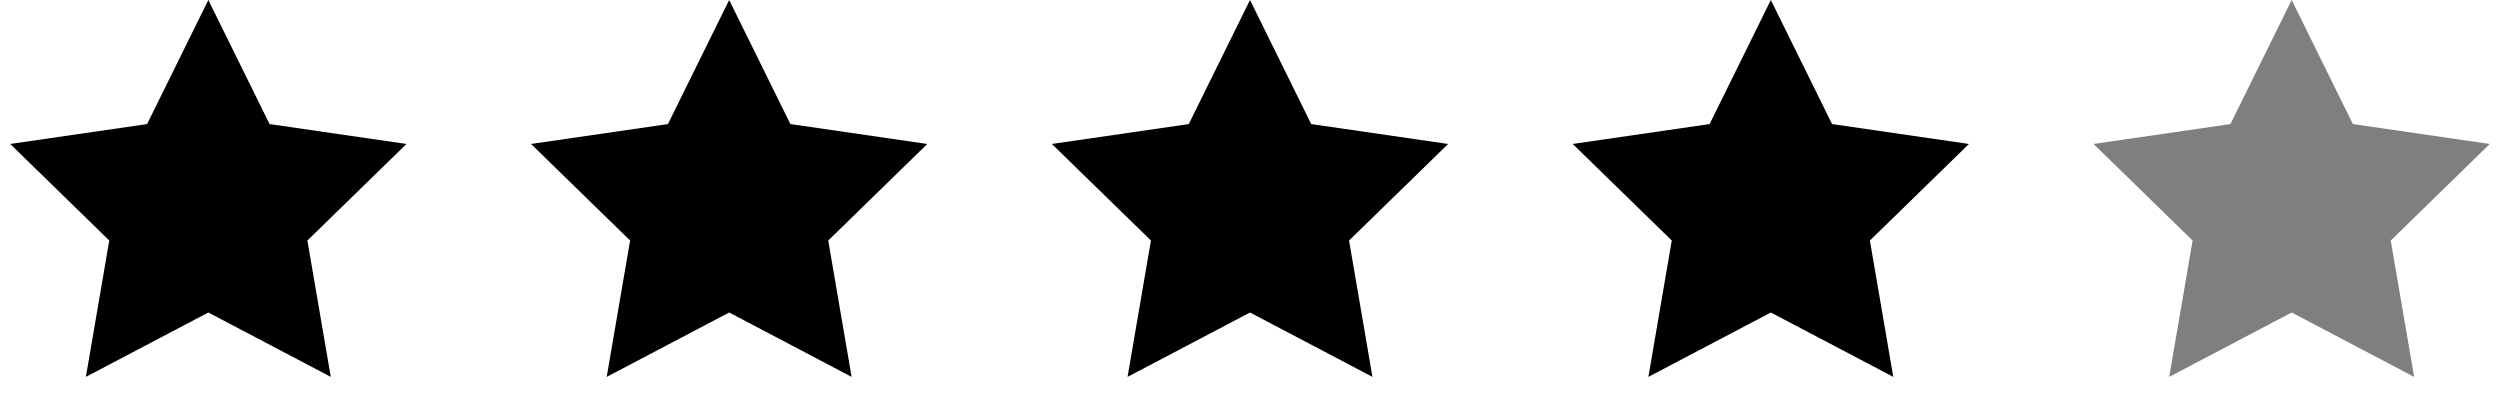
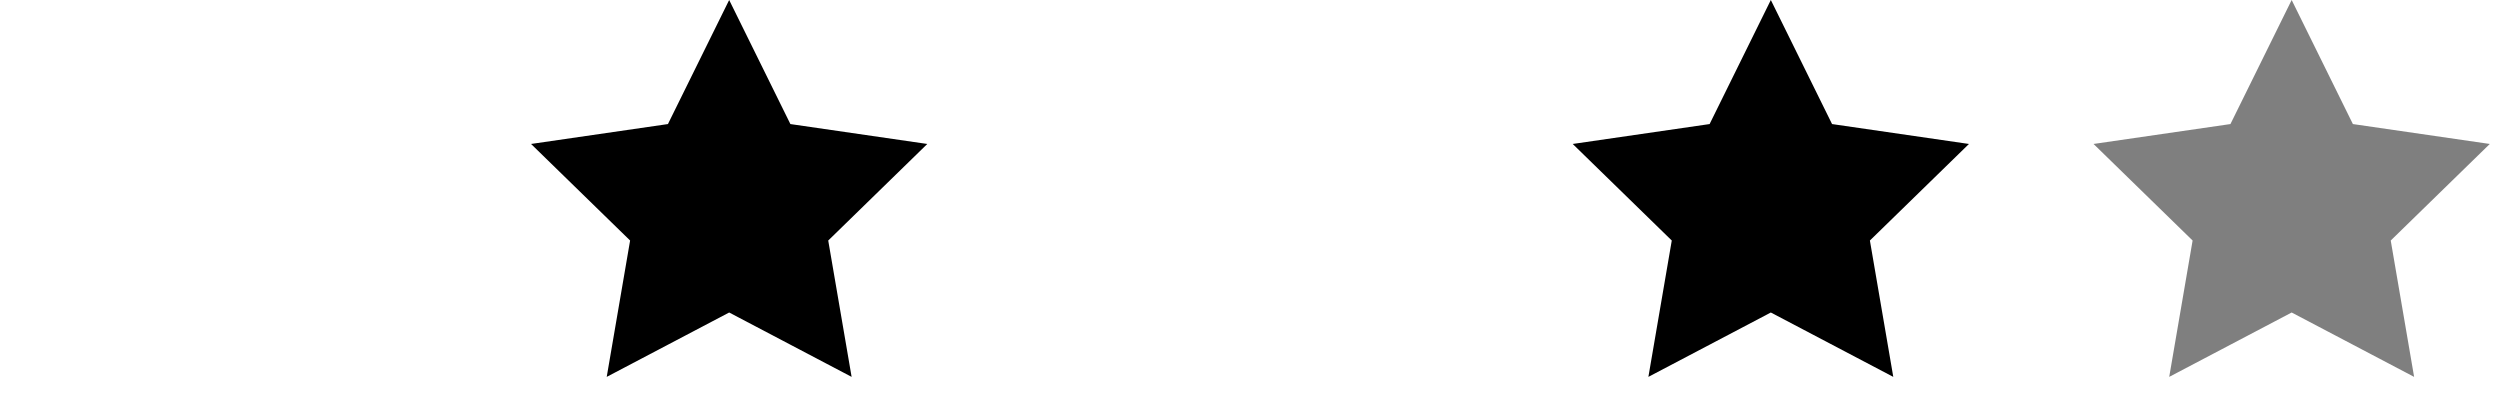
<svg xmlns="http://www.w3.org/2000/svg" viewBox="0 0 96 16">
  <g stroke="none" fill="#000000">
-     <polygon points="8 12 3.298 14.472 4.196 9.236 0.392 5.528 5.649 4.764 8 0 10.351 4.764 15.608 5.528 11.804 9.236 12.702 14.472">
-     </polygon>
    <polygon points="28 12 23.298 14.472 24.196 9.236 20.392 5.528 25.649 4.764 28 0 30.351 4.764 35.608 5.528 31.804 9.236 32.702 14.472">
-     </polygon>
-     <polygon points="48 12 43.298 14.472 44.196 9.236 40.392 5.528 45.649 4.764 48 0 50.351 4.764 55.608 5.528 51.804 9.236 52.702 14.472">
    </polygon>
    <polygon points="68 12 63.298 14.472 64.196 9.236 60.392 5.528 65.649 4.764 68 0 70.351 4.764 75.608 5.528 71.804 9.236 72.702 14.472">
    </polygon>
    <polygon style="opacity: .5" points="88 12 83.298 14.472 84.196 9.236 80.392 5.528 85.649 4.764 88 0 90.351 4.764 95.608 5.528 91.804 9.236 92.702 14.472">
    </polygon>
  </g>
</svg>